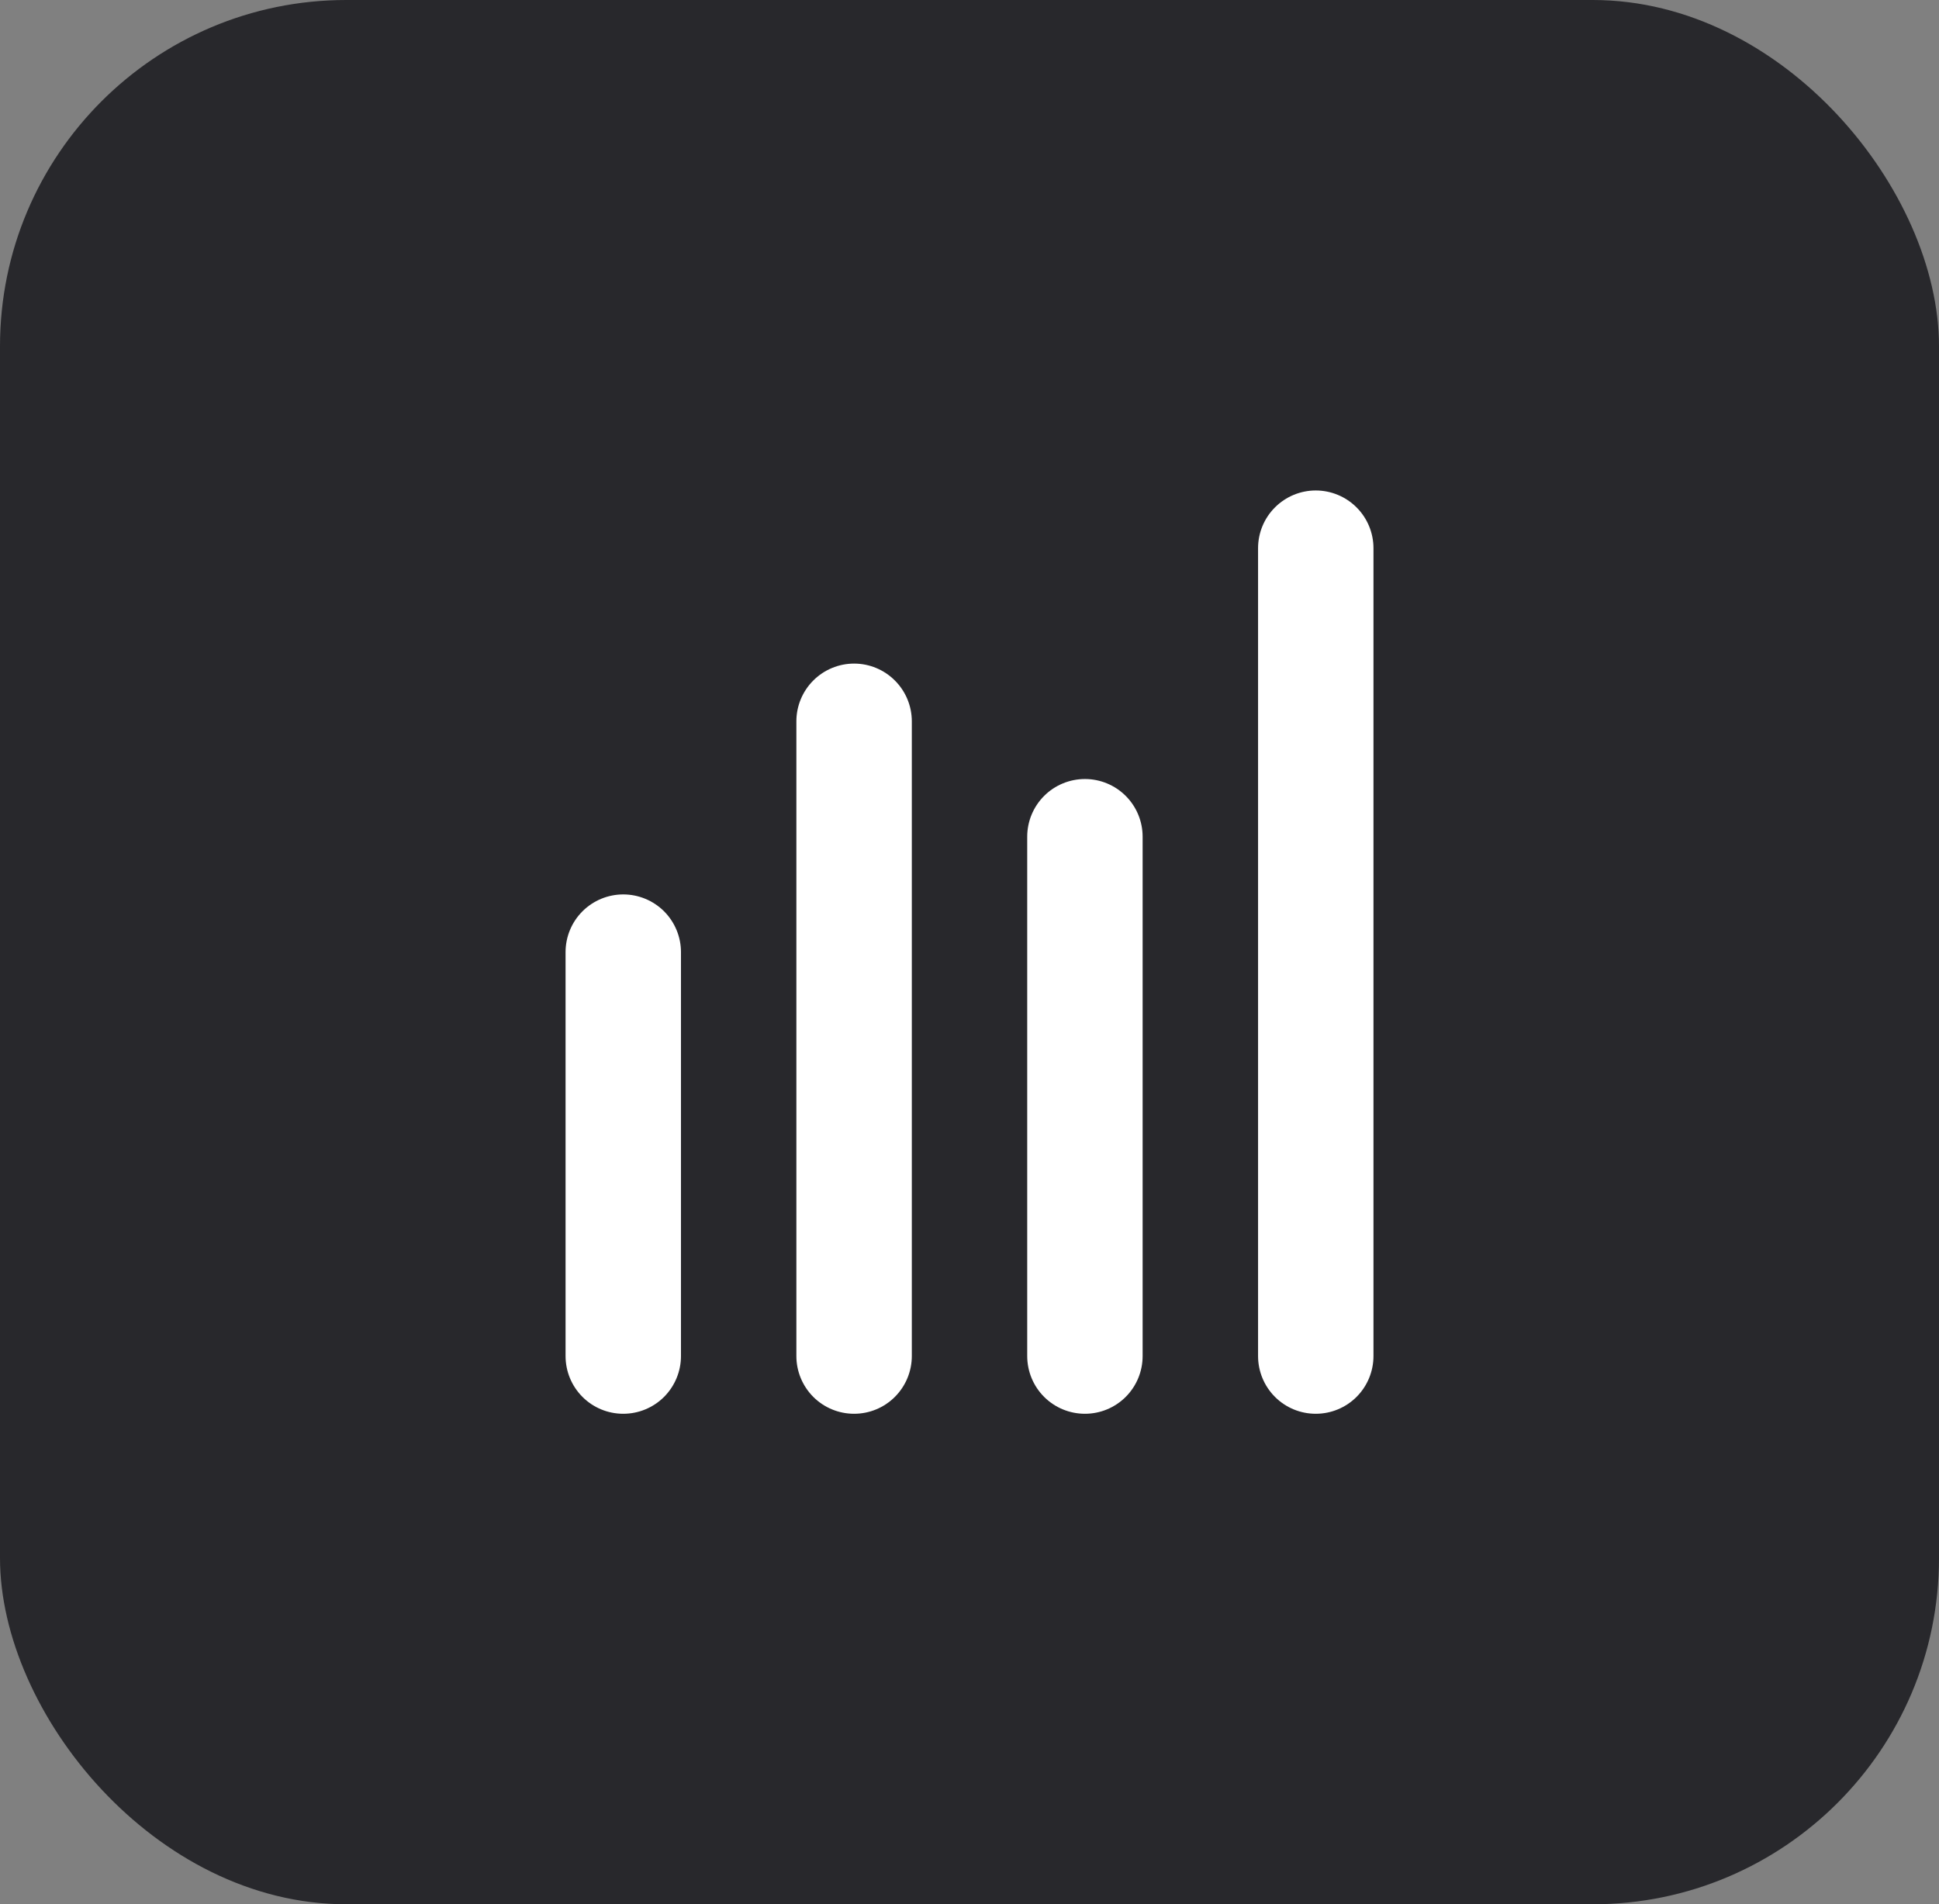
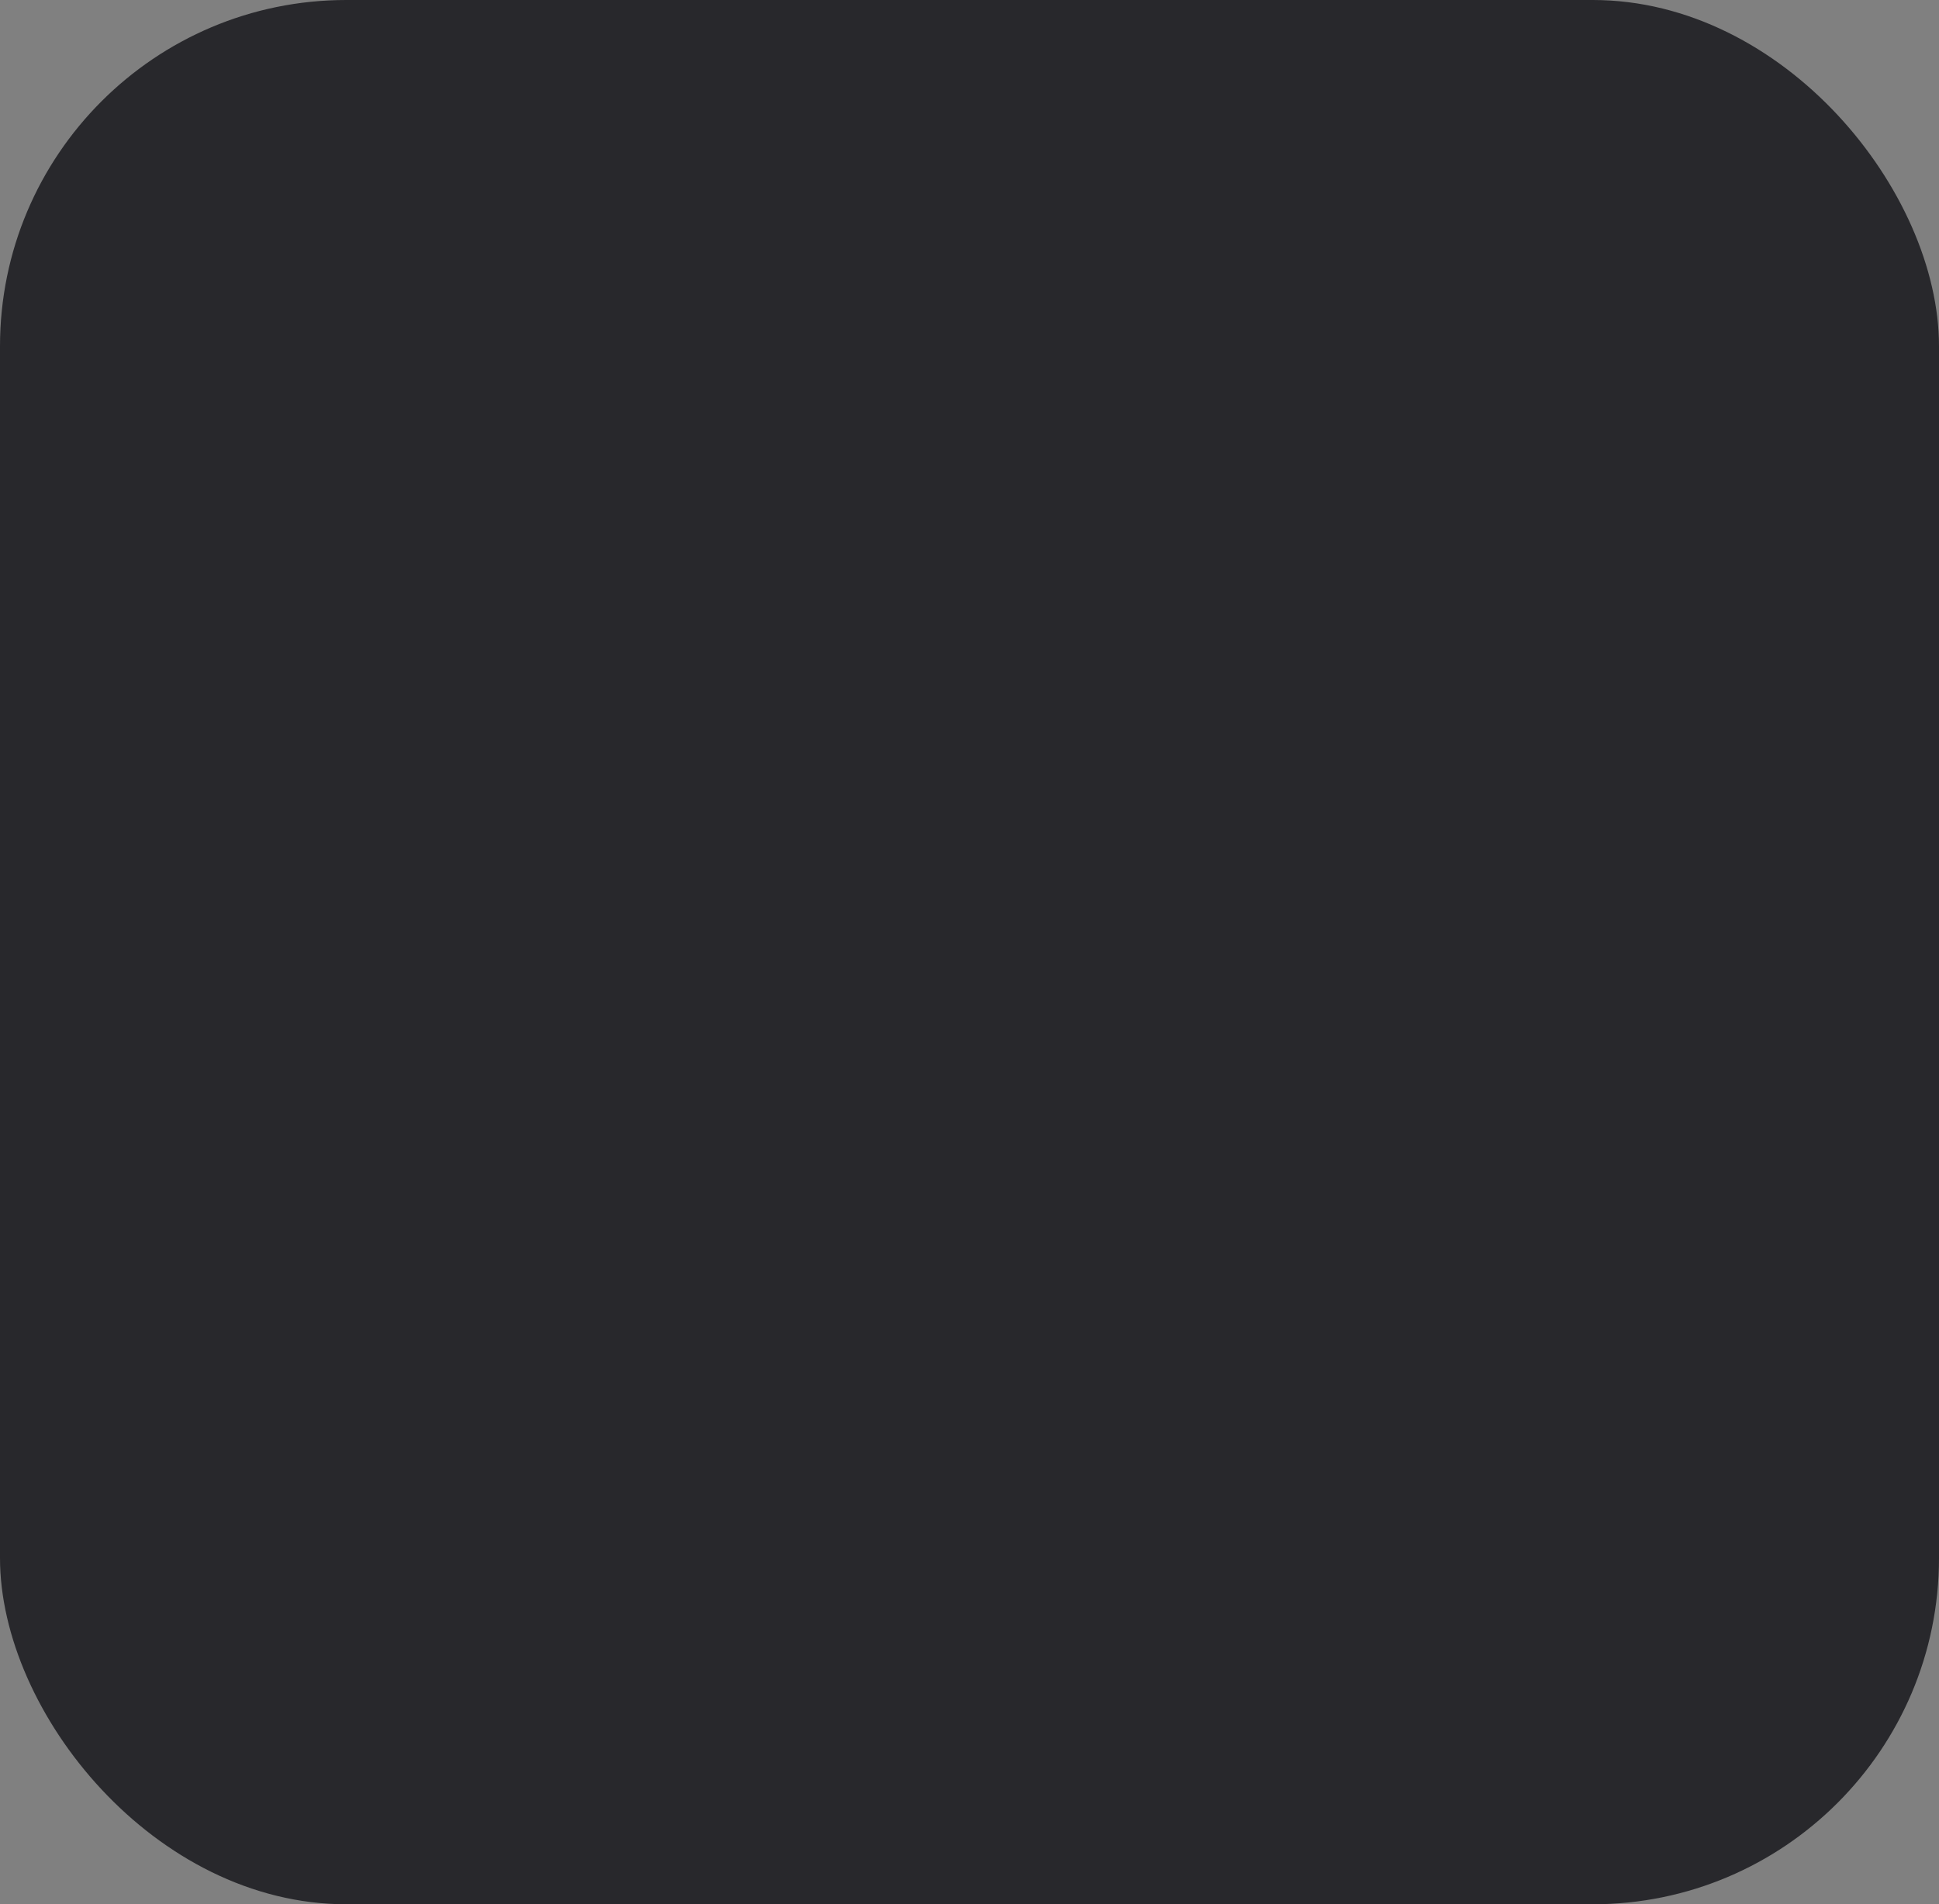
<svg xmlns="http://www.w3.org/2000/svg" width="56" height="55" viewBox="0 0 56 55" fill="none">
  <rect x="0" y="0" width="56" height="55" fill="#808080" stroke="none" />
  <rect width="56" height="55" rx="10" fill="#28282C" />
-   <path fill-rule="evenodd" clip-rule="evenodd" d="M26.334 39.166C26.334 39.608 26.158 40.032 25.845 40.345C25.533 40.658 25.109 40.833 24.667 40.833C24.225 40.833 23.801 40.658 23.488 40.345C23.176 40.032 23 39.608 23 39.166V20.833C23 20.391 23.176 19.967 23.488 19.655C23.801 19.342 24.225 19.166 24.667 19.166C25.109 19.166 25.533 19.342 25.845 19.655C26.158 19.967 26.334 20.391 26.334 20.833V39.166ZM19.667 39.166C19.667 39.608 19.491 40.032 19.179 40.345C18.866 40.658 18.442 40.833 18 40.833C17.558 40.833 17.134 40.658 16.822 40.345C16.509 40.032 16.334 39.608 16.334 39.166V27.5C16.334 27.058 16.509 26.634 16.822 26.321C17.134 26.009 17.558 25.833 18 25.833C18.442 25.833 18.866 26.009 19.179 26.321C19.491 26.634 19.667 27.058 19.667 27.5V39.166ZM29.667 39.166V24.166C29.667 23.724 29.842 23.301 30.155 22.988C30.468 22.675 30.892 22.5 31.334 22.5C31.776 22.5 32.199 22.675 32.512 22.988C32.825 23.301 33 23.724 33 24.166V39.166C33 39.608 32.825 40.032 32.512 40.345C32.199 40.658 31.776 40.833 31.334 40.833C30.892 40.833 30.468 40.658 30.155 40.345C29.842 40.032 29.667 39.608 29.667 39.166ZM36.334 15.833C36.334 15.391 36.509 14.967 36.822 14.655C37.134 14.342 37.558 14.166 38 14.166C38.442 14.166 38.866 14.342 39.179 14.655C39.491 14.967 39.667 15.391 39.667 15.833V39.166C39.667 39.608 39.491 40.032 39.179 40.345C38.866 40.658 38.442 40.833 38 40.833C37.558 40.833 37.134 40.658 36.822 40.345C36.509 40.032 36.334 39.608 36.334 39.166V15.833Z" fill="white" />
</svg>